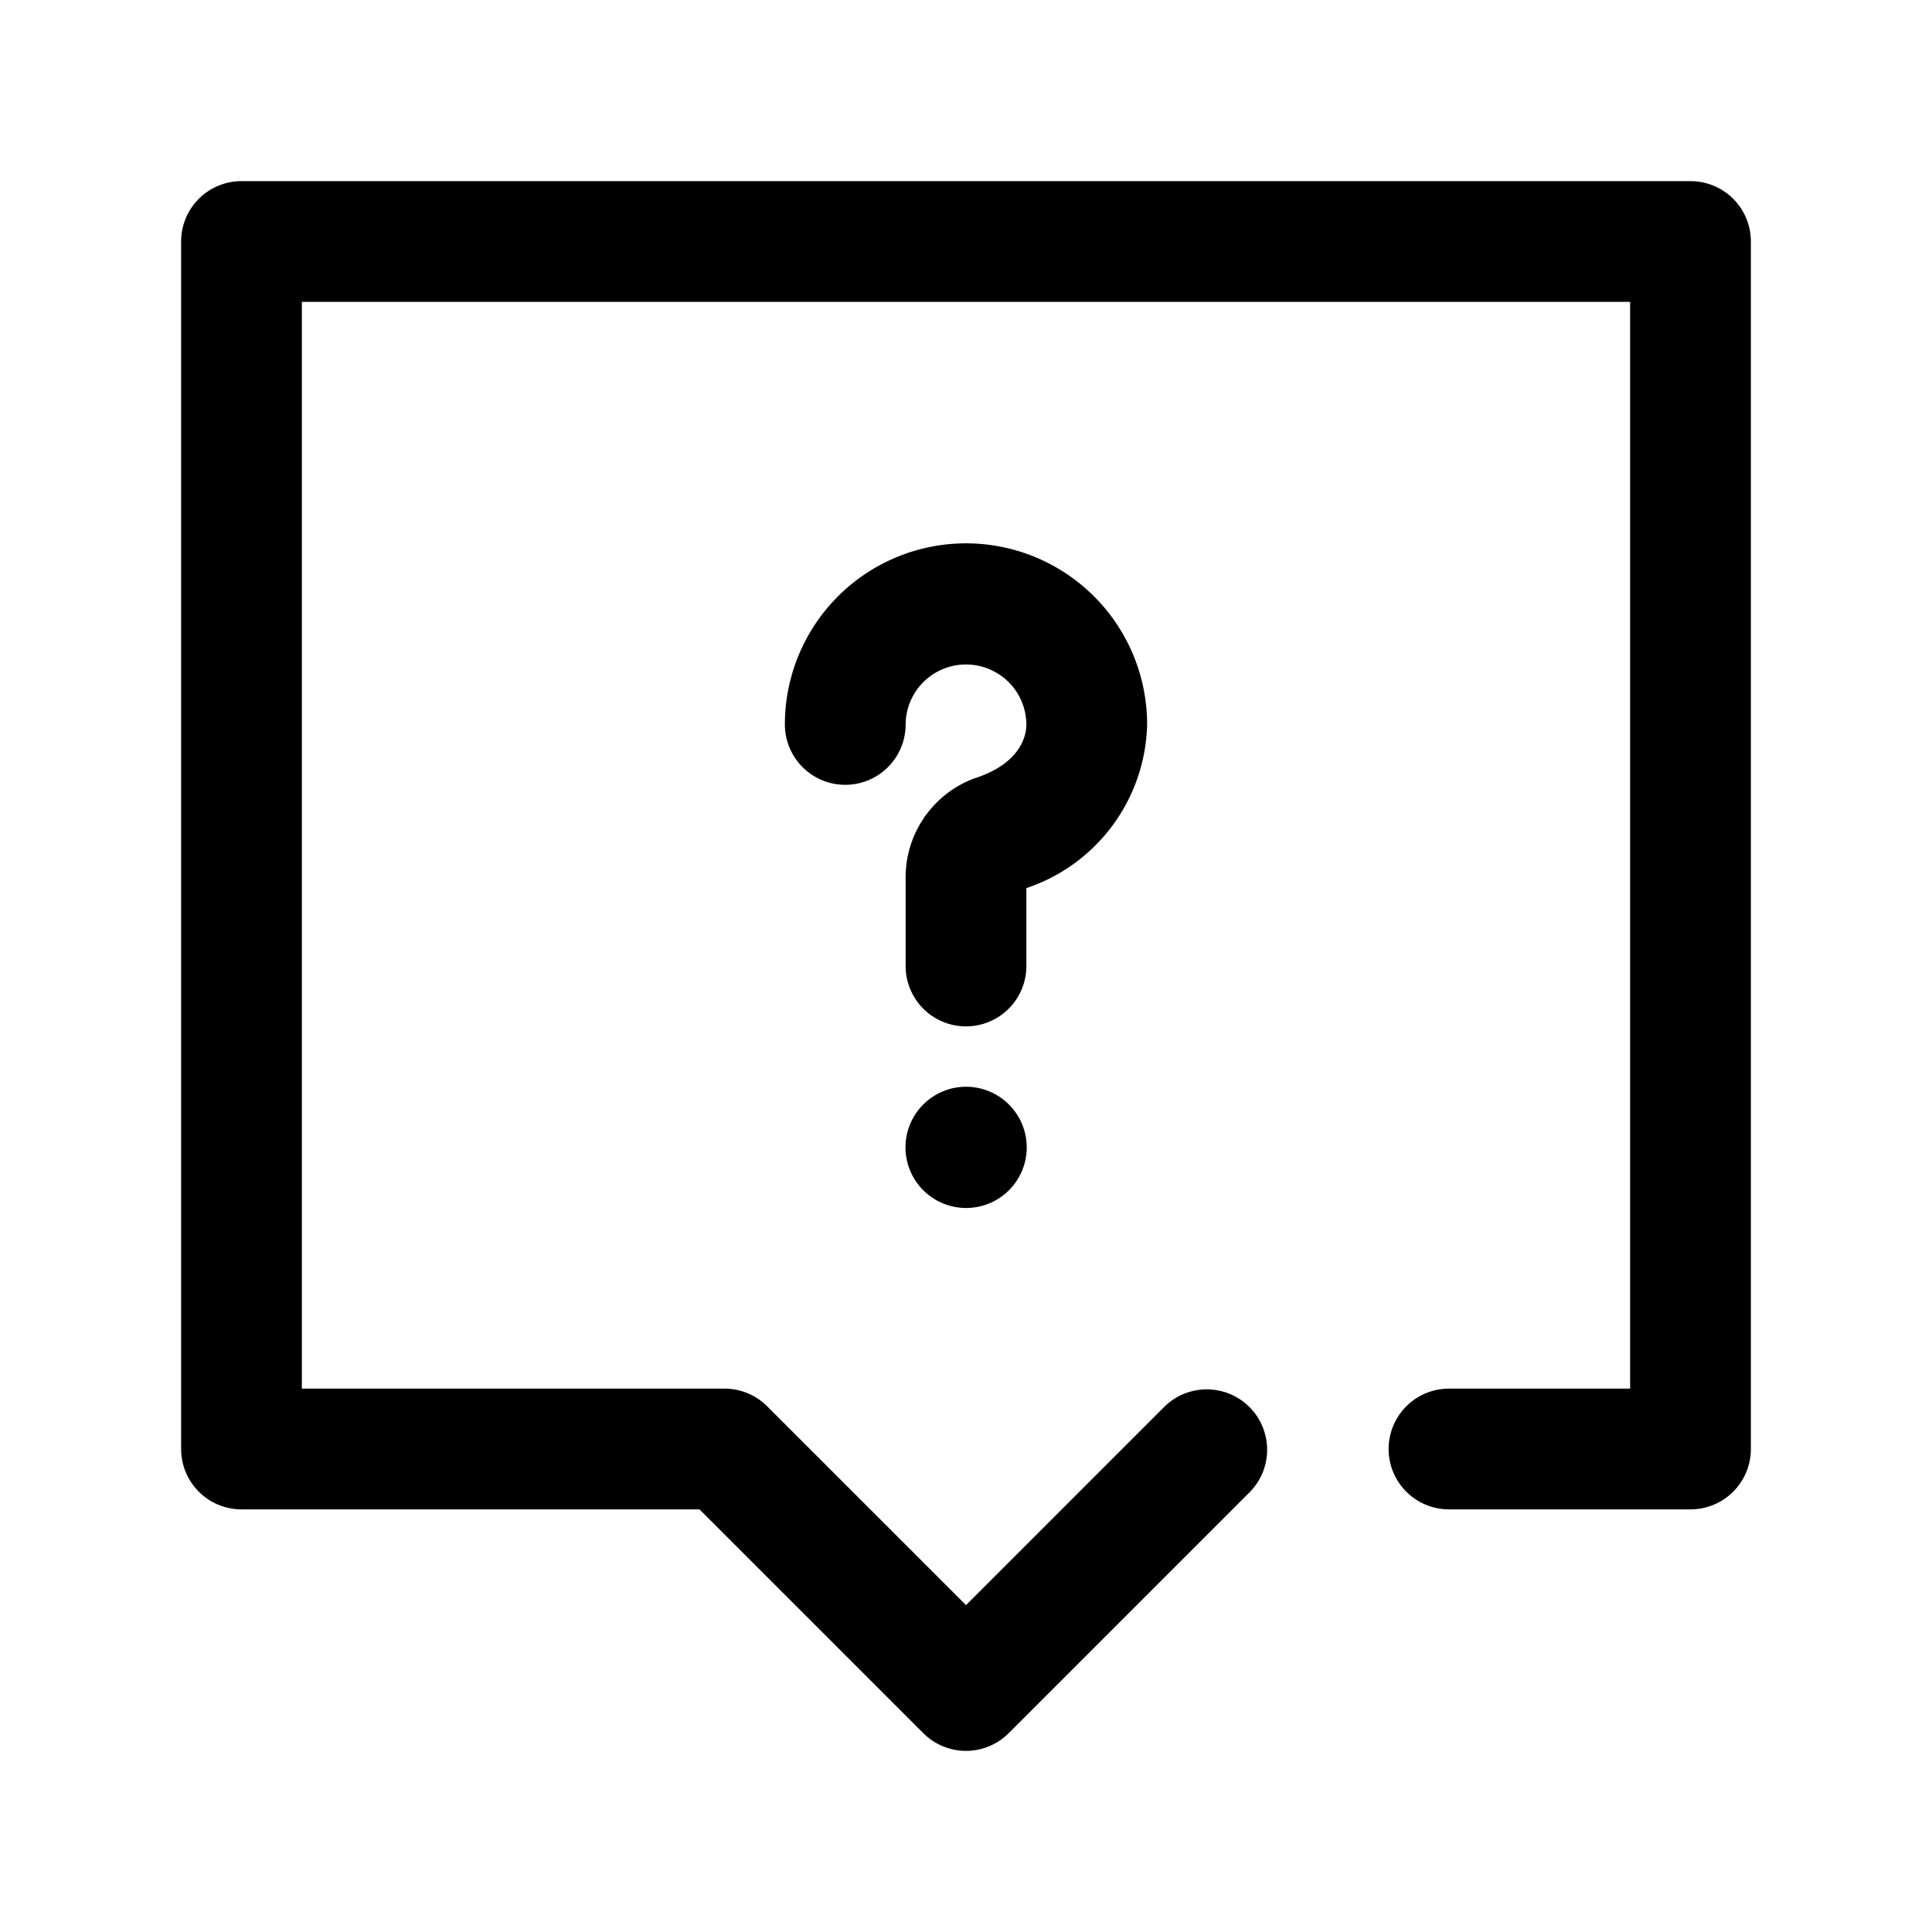
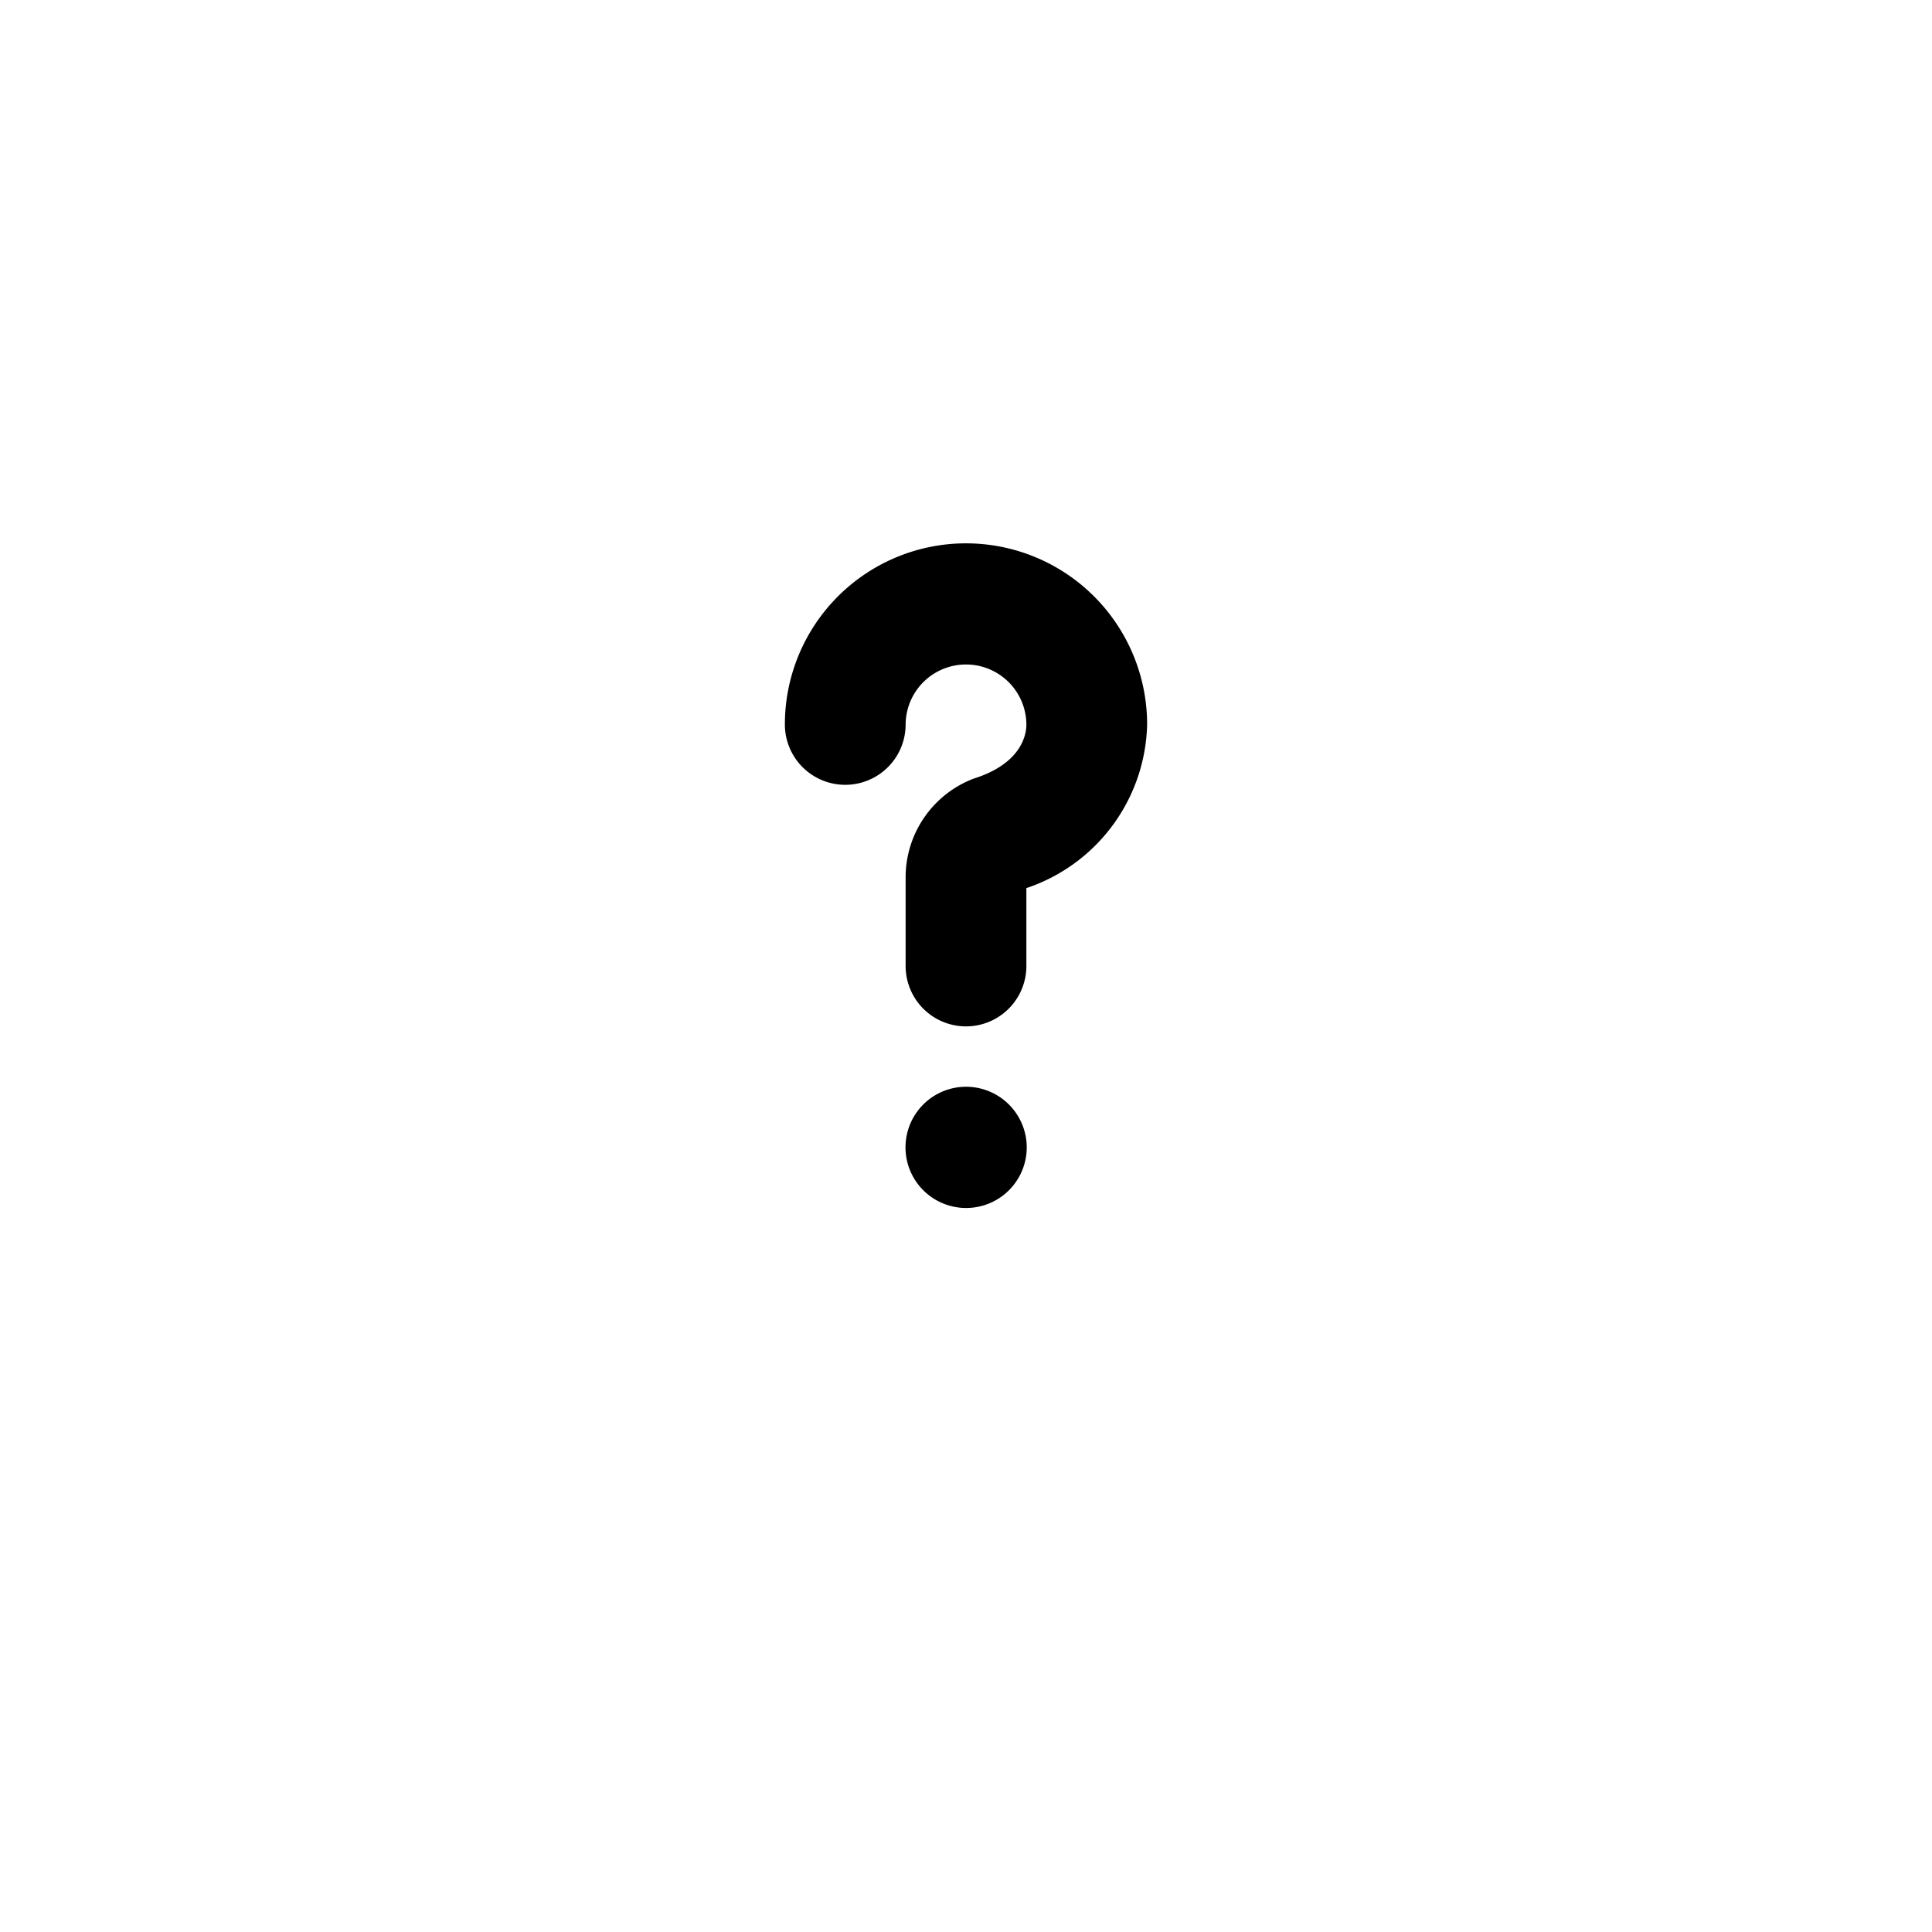
<svg xmlns="http://www.w3.org/2000/svg" height="512" viewBox="0 0 32 32" width="512">
  <g fill-rule="evenodd">
-     <path d="m28 3h-24a1 1 0 0 0 -1 1v20a1 1 0 0 0 1 1h7.586l3.707 3.707a1.0 1 0 0 0 1.414 0l4-4a1 1 0 0 0 -1.414-1.414l-3.293 3.293-3.293-3.293a.999.999 0 0 0 -.707-.293h-7v-18h22v18h-3a1 1 0 0 0 0 2h4a1 1 0 0 0 1-1v-20a1 1 0 0 0 -1-1z" />
    <path d="m19 12a3 3 0 0 0 -6-.001 1 1 0 1 0 2 0 1 1 0 1 1 2 .014c-.003.144-.07.631-.872.883a1.75 1.75 0 0 0 -1.128 1.63v1.474a1 1 0 0 0 2 0v-1.29a2.93 2.93 0 0 0 2-2.71z" />
    <path d="m16 18a1.004 1.004 0 1 0 1.006 1.004 1.006 1.006 0 0 0 -1.006-1.004z" />
  </g>
</svg>